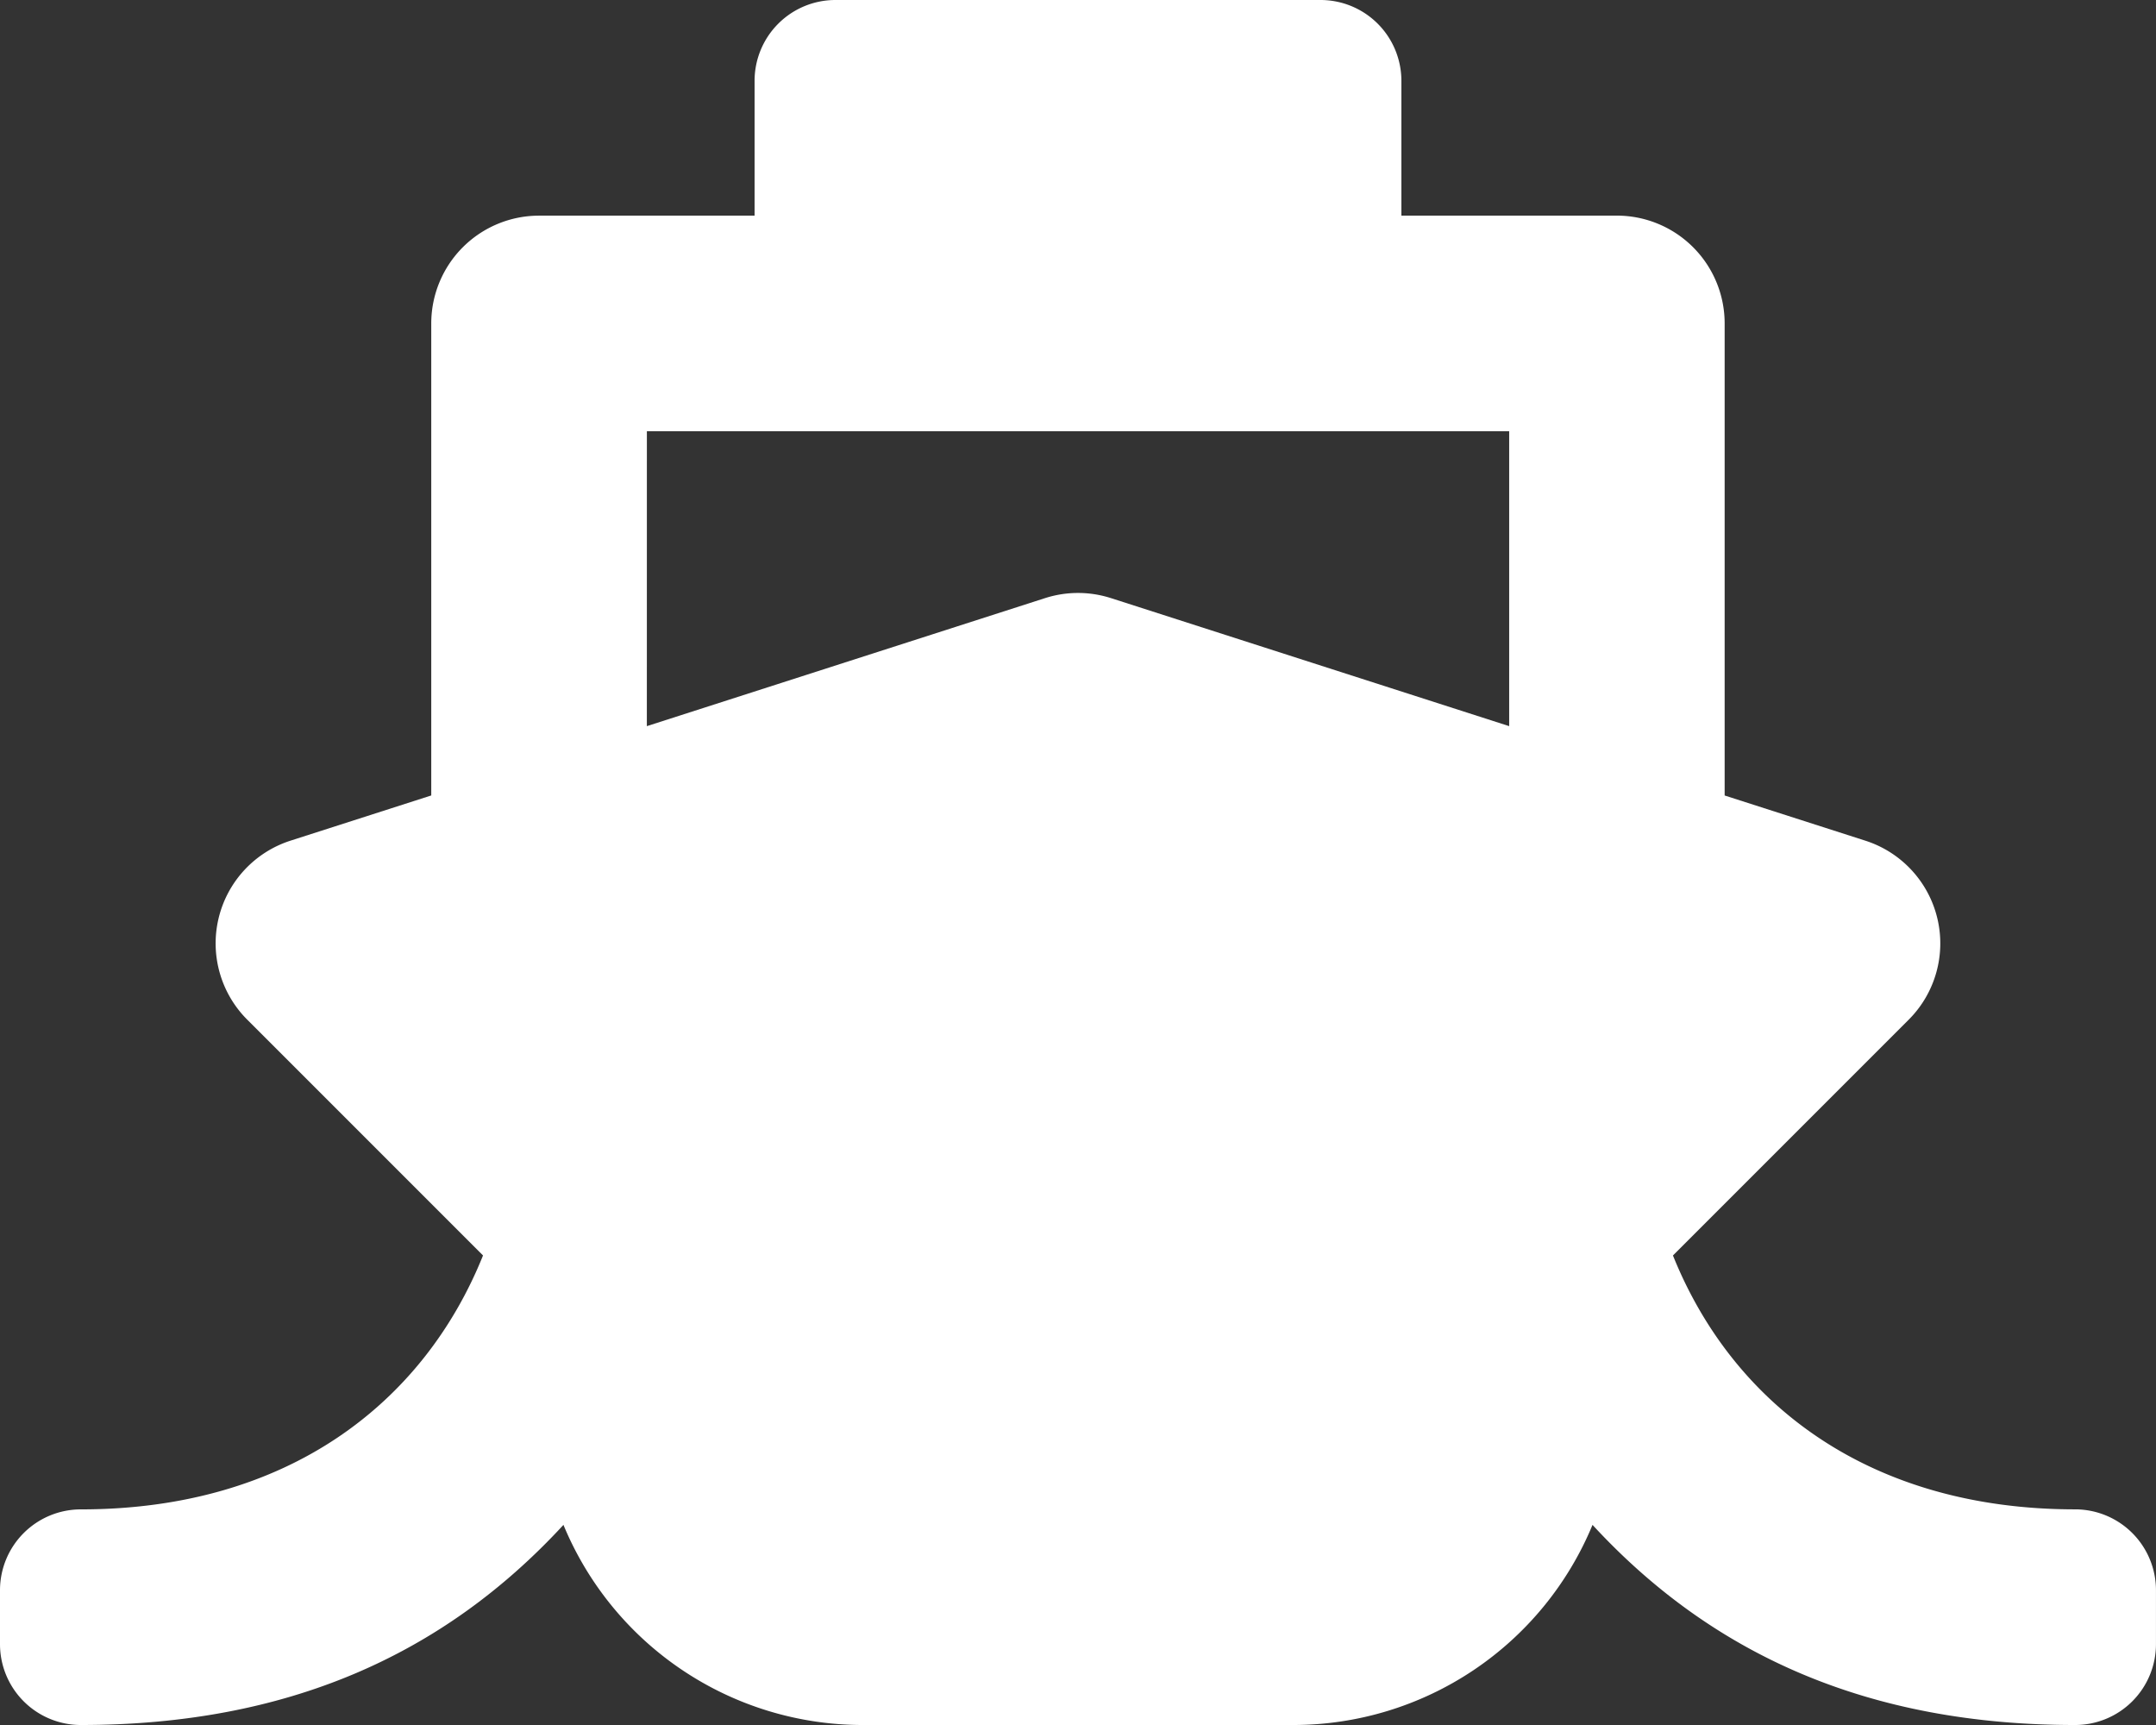
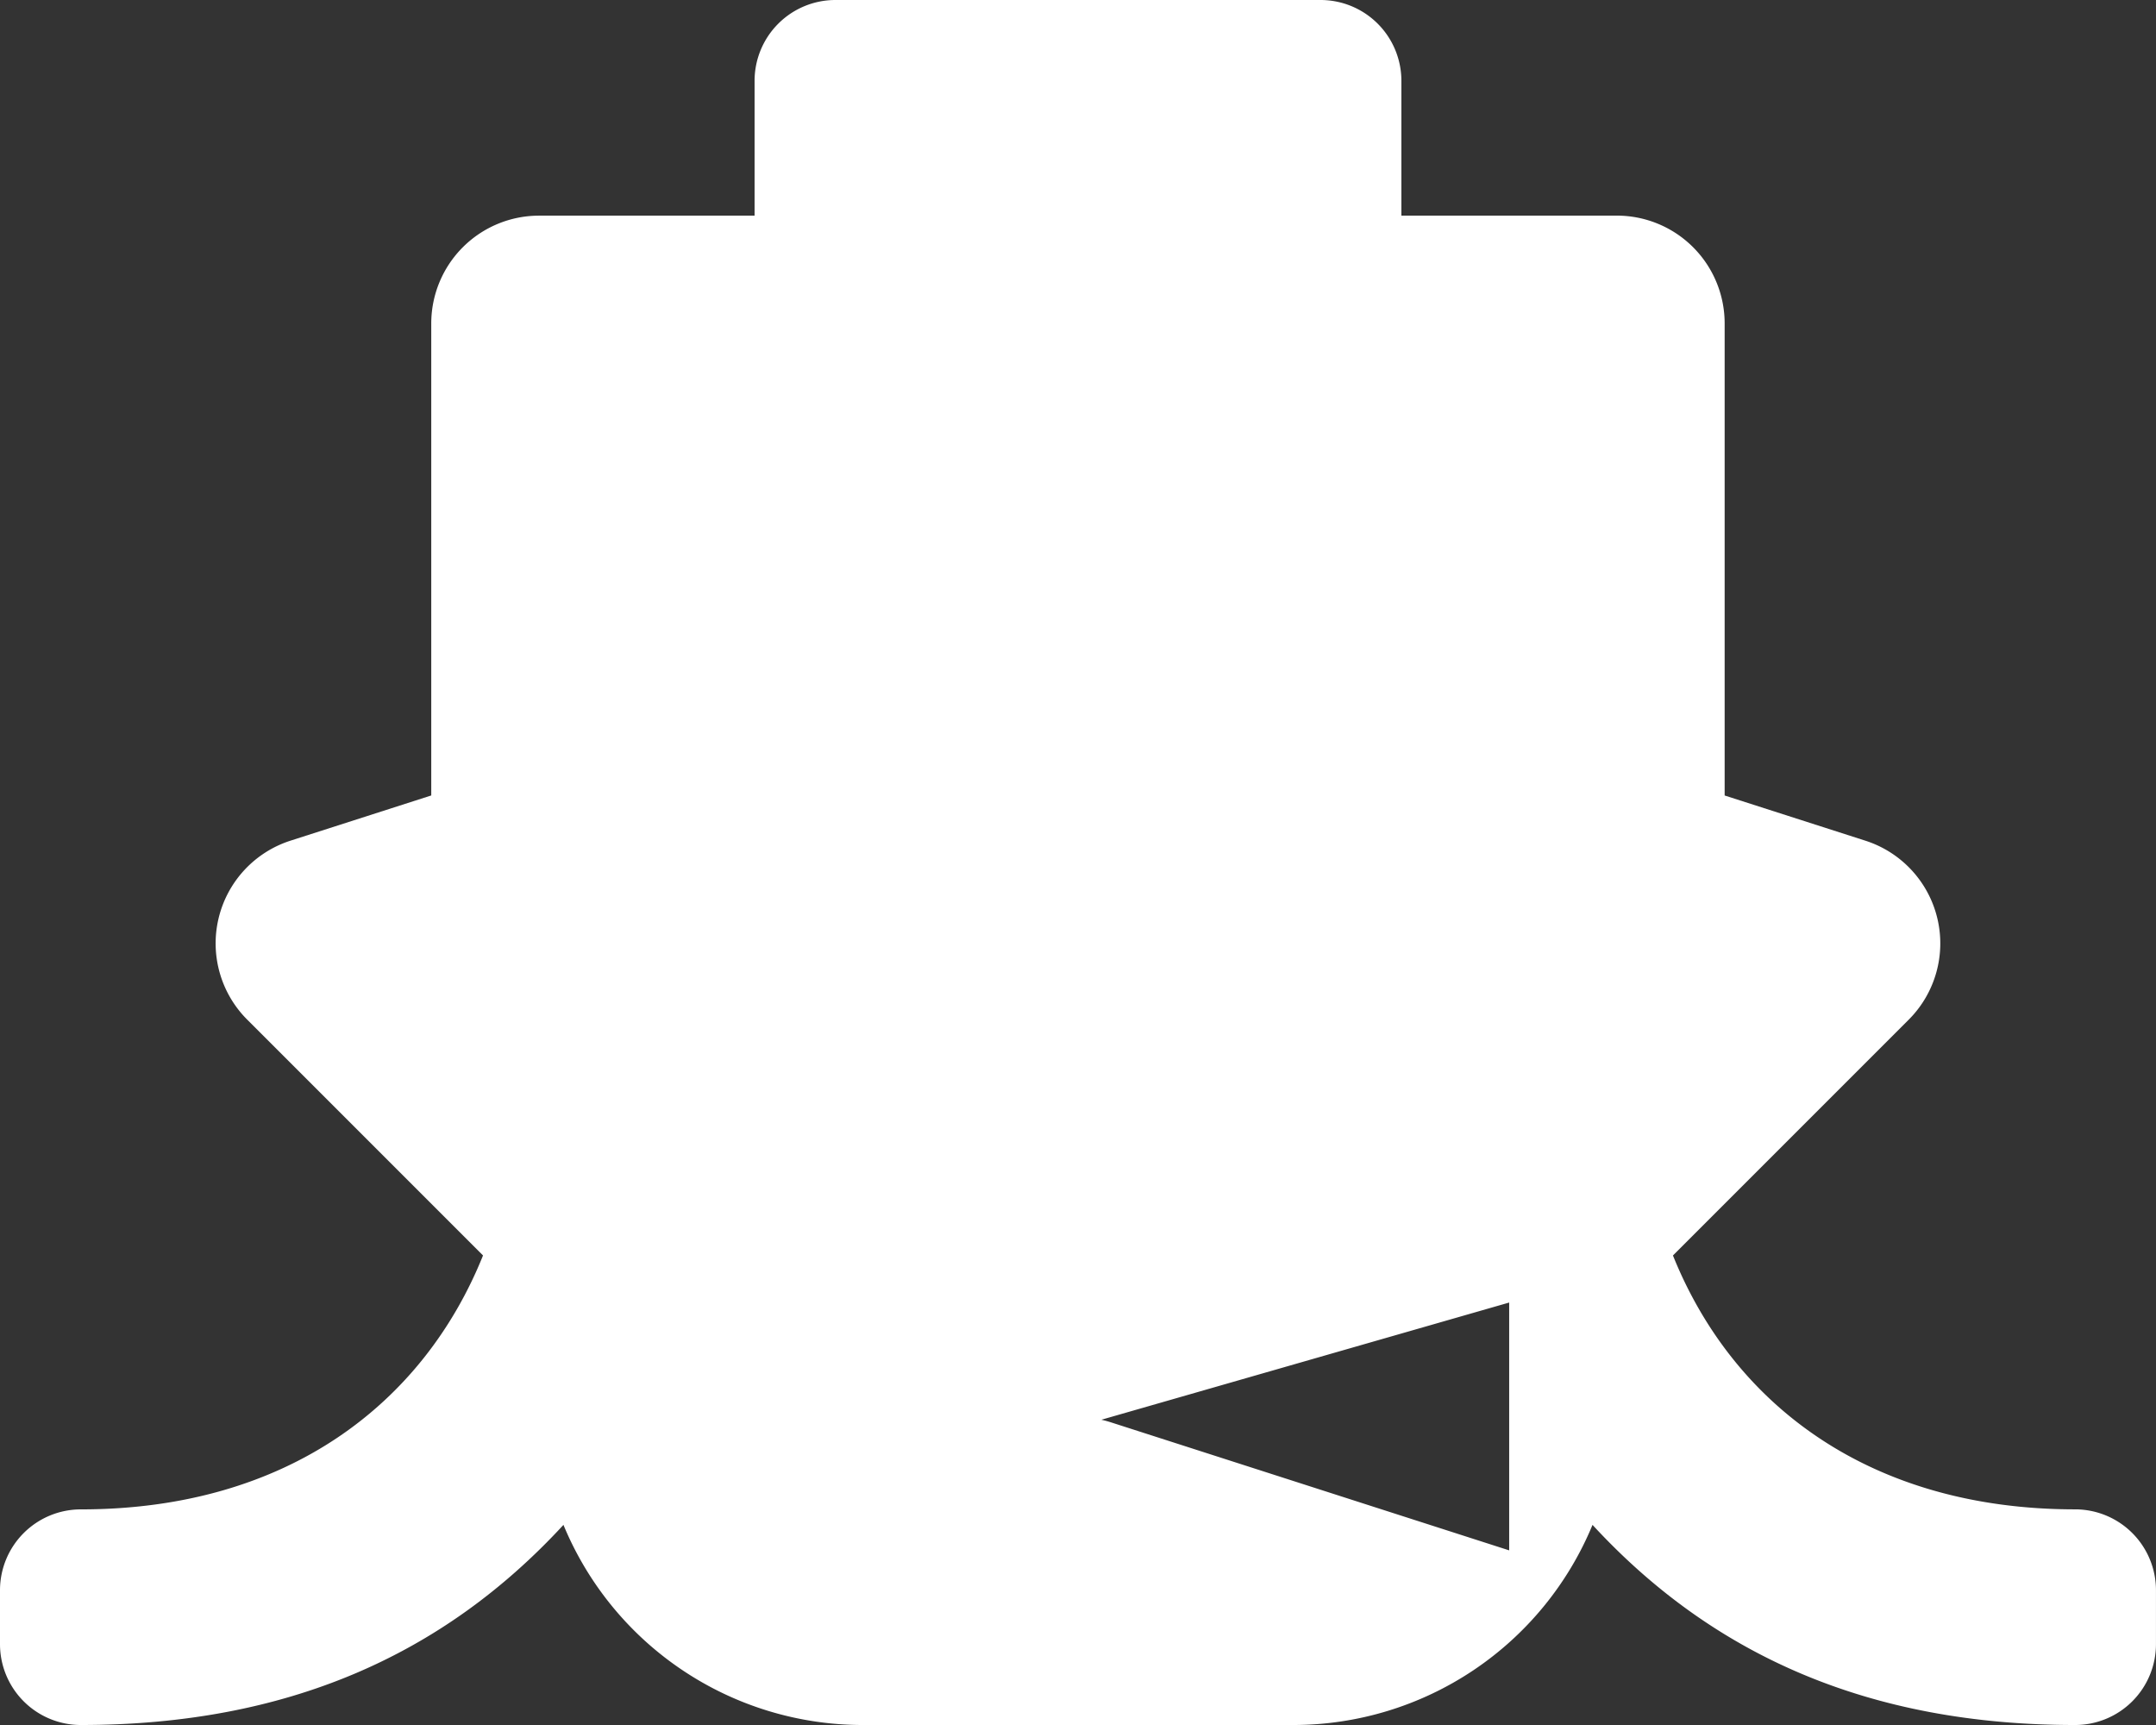
<svg xmlns="http://www.w3.org/2000/svg" width="70.391" height="56.312" viewBox="0 0 70.391 56.312">
  <rect x="0" y="0" width="70.391" height="56.312" fill="#333333" stroke="none" />
-   <path id="ship" d="M54.62,40.985l7.7-7.7a3.522,3.522,0,0,0-1.412-5.839l-4.6-1.477V10.559a3.52,3.52,0,0,0-3.52-3.52H45.754V2.64A2.64,2.64,0,0,0,43.114,0H27.276a2.64,2.64,0,0,0-2.64,2.64v4.4H17.6a3.52,3.52,0,0,0-3.52,3.52V25.968l-4.6,1.477A3.522,3.522,0,0,0,8.07,33.285l7.7,7.7c-1.931,4.8-6.357,8.289-13.13,8.289A2.64,2.64,0,0,0,0,51.913v1.76a2.64,2.64,0,0,0,2.64,2.64c6.712,0,11.823-2.267,15.756-6.533a10.575,10.575,0,0,0,9.76,6.533H42.234a10.575,10.575,0,0,0,9.76-6.533c3.932,4.265,9.044,6.533,15.756,6.533a2.64,2.64,0,0,0,2.64-2.64v-1.76a2.64,2.64,0,0,0-2.64-2.64C61.062,49.273,56.583,45.864,54.62,40.985Zm-33.5-26.907H49.273v9.627l-13-4.179a3.519,3.519,0,0,0-2.154,0l-13,4.179Z" fill="#fff" />
+   <path id="ship" d="M54.62,40.985l7.7-7.7a3.522,3.522,0,0,0-1.412-5.839l-4.6-1.477V10.559a3.52,3.52,0,0,0-3.52-3.52H45.754V2.64A2.64,2.64,0,0,0,43.114,0H27.276a2.64,2.64,0,0,0-2.64,2.64v4.4H17.6a3.52,3.52,0,0,0-3.52,3.52V25.968l-4.6,1.477A3.522,3.522,0,0,0,8.07,33.285l7.7,7.7c-1.931,4.8-6.357,8.289-13.13,8.289A2.64,2.64,0,0,0,0,51.913v1.76a2.64,2.64,0,0,0,2.64,2.64c6.712,0,11.823-2.267,15.756-6.533a10.575,10.575,0,0,0,9.76,6.533H42.234a10.575,10.575,0,0,0,9.76-6.533c3.932,4.265,9.044,6.533,15.756,6.533a2.64,2.64,0,0,0,2.64-2.64v-1.76a2.64,2.64,0,0,0-2.64-2.64C61.062,49.273,56.583,45.864,54.62,40.985ZH49.273v9.627l-13-4.179a3.519,3.519,0,0,0-2.154,0l-13,4.179Z" fill="#fff" />
</svg>